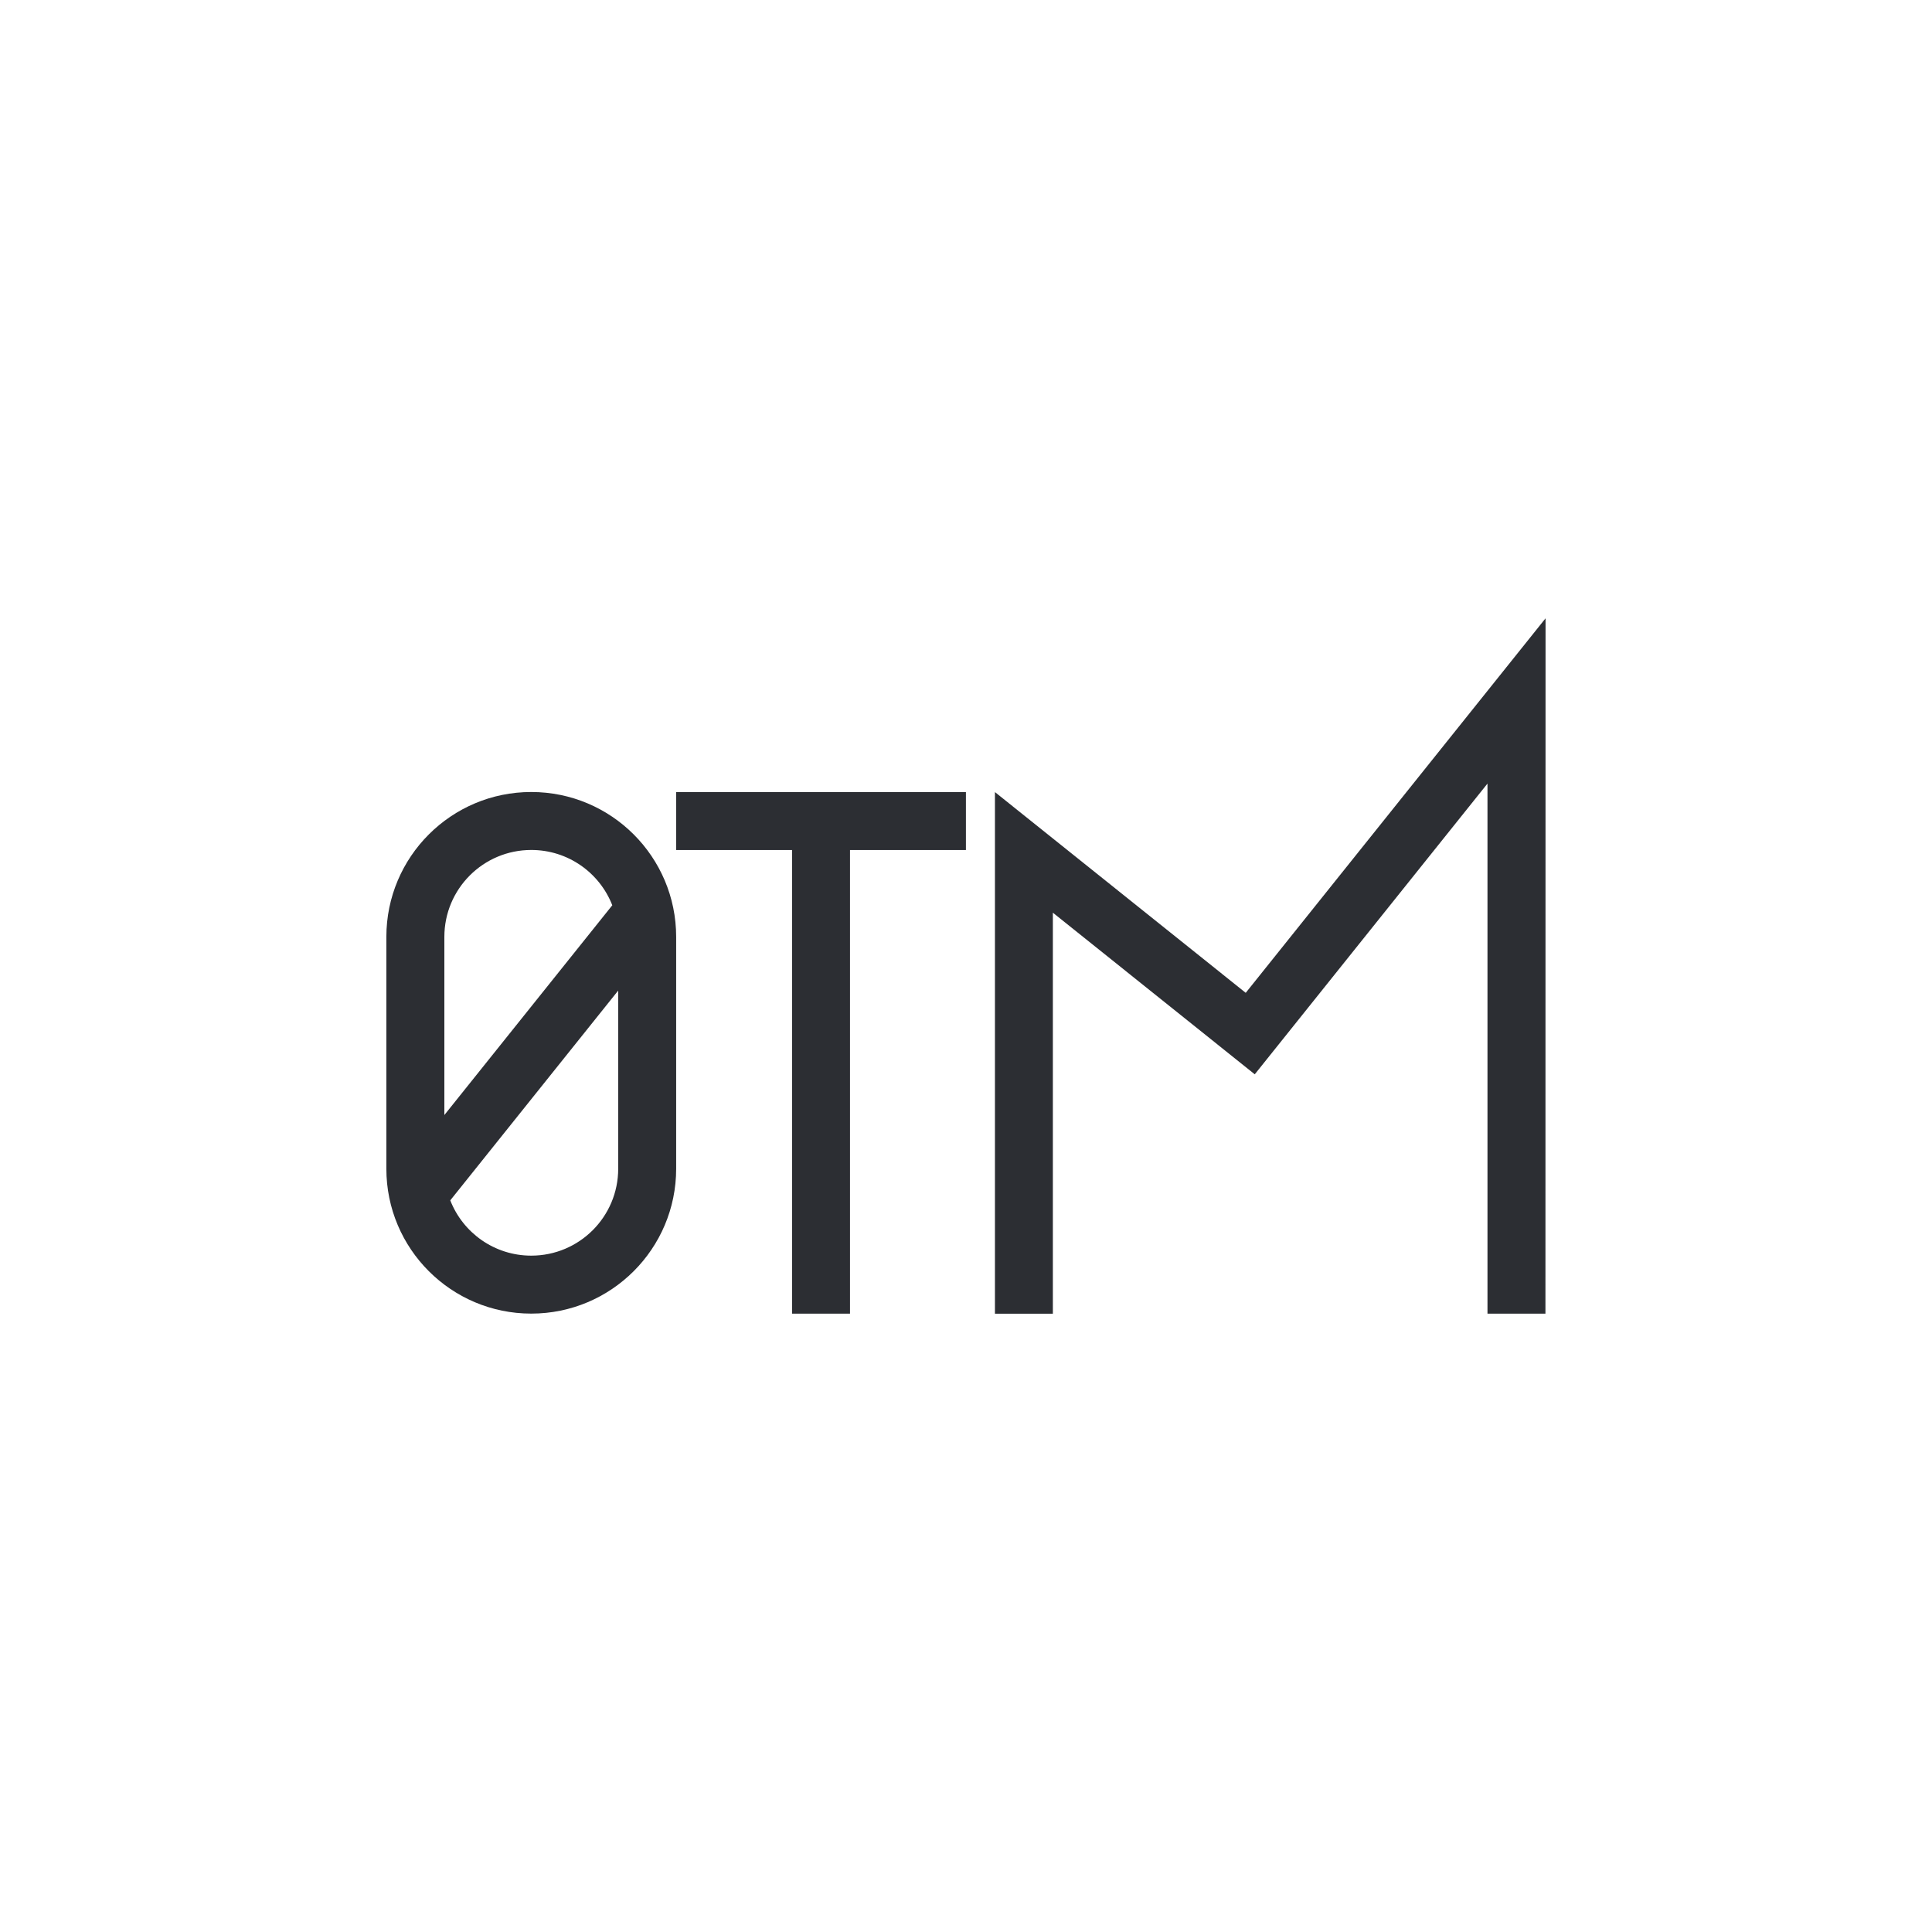
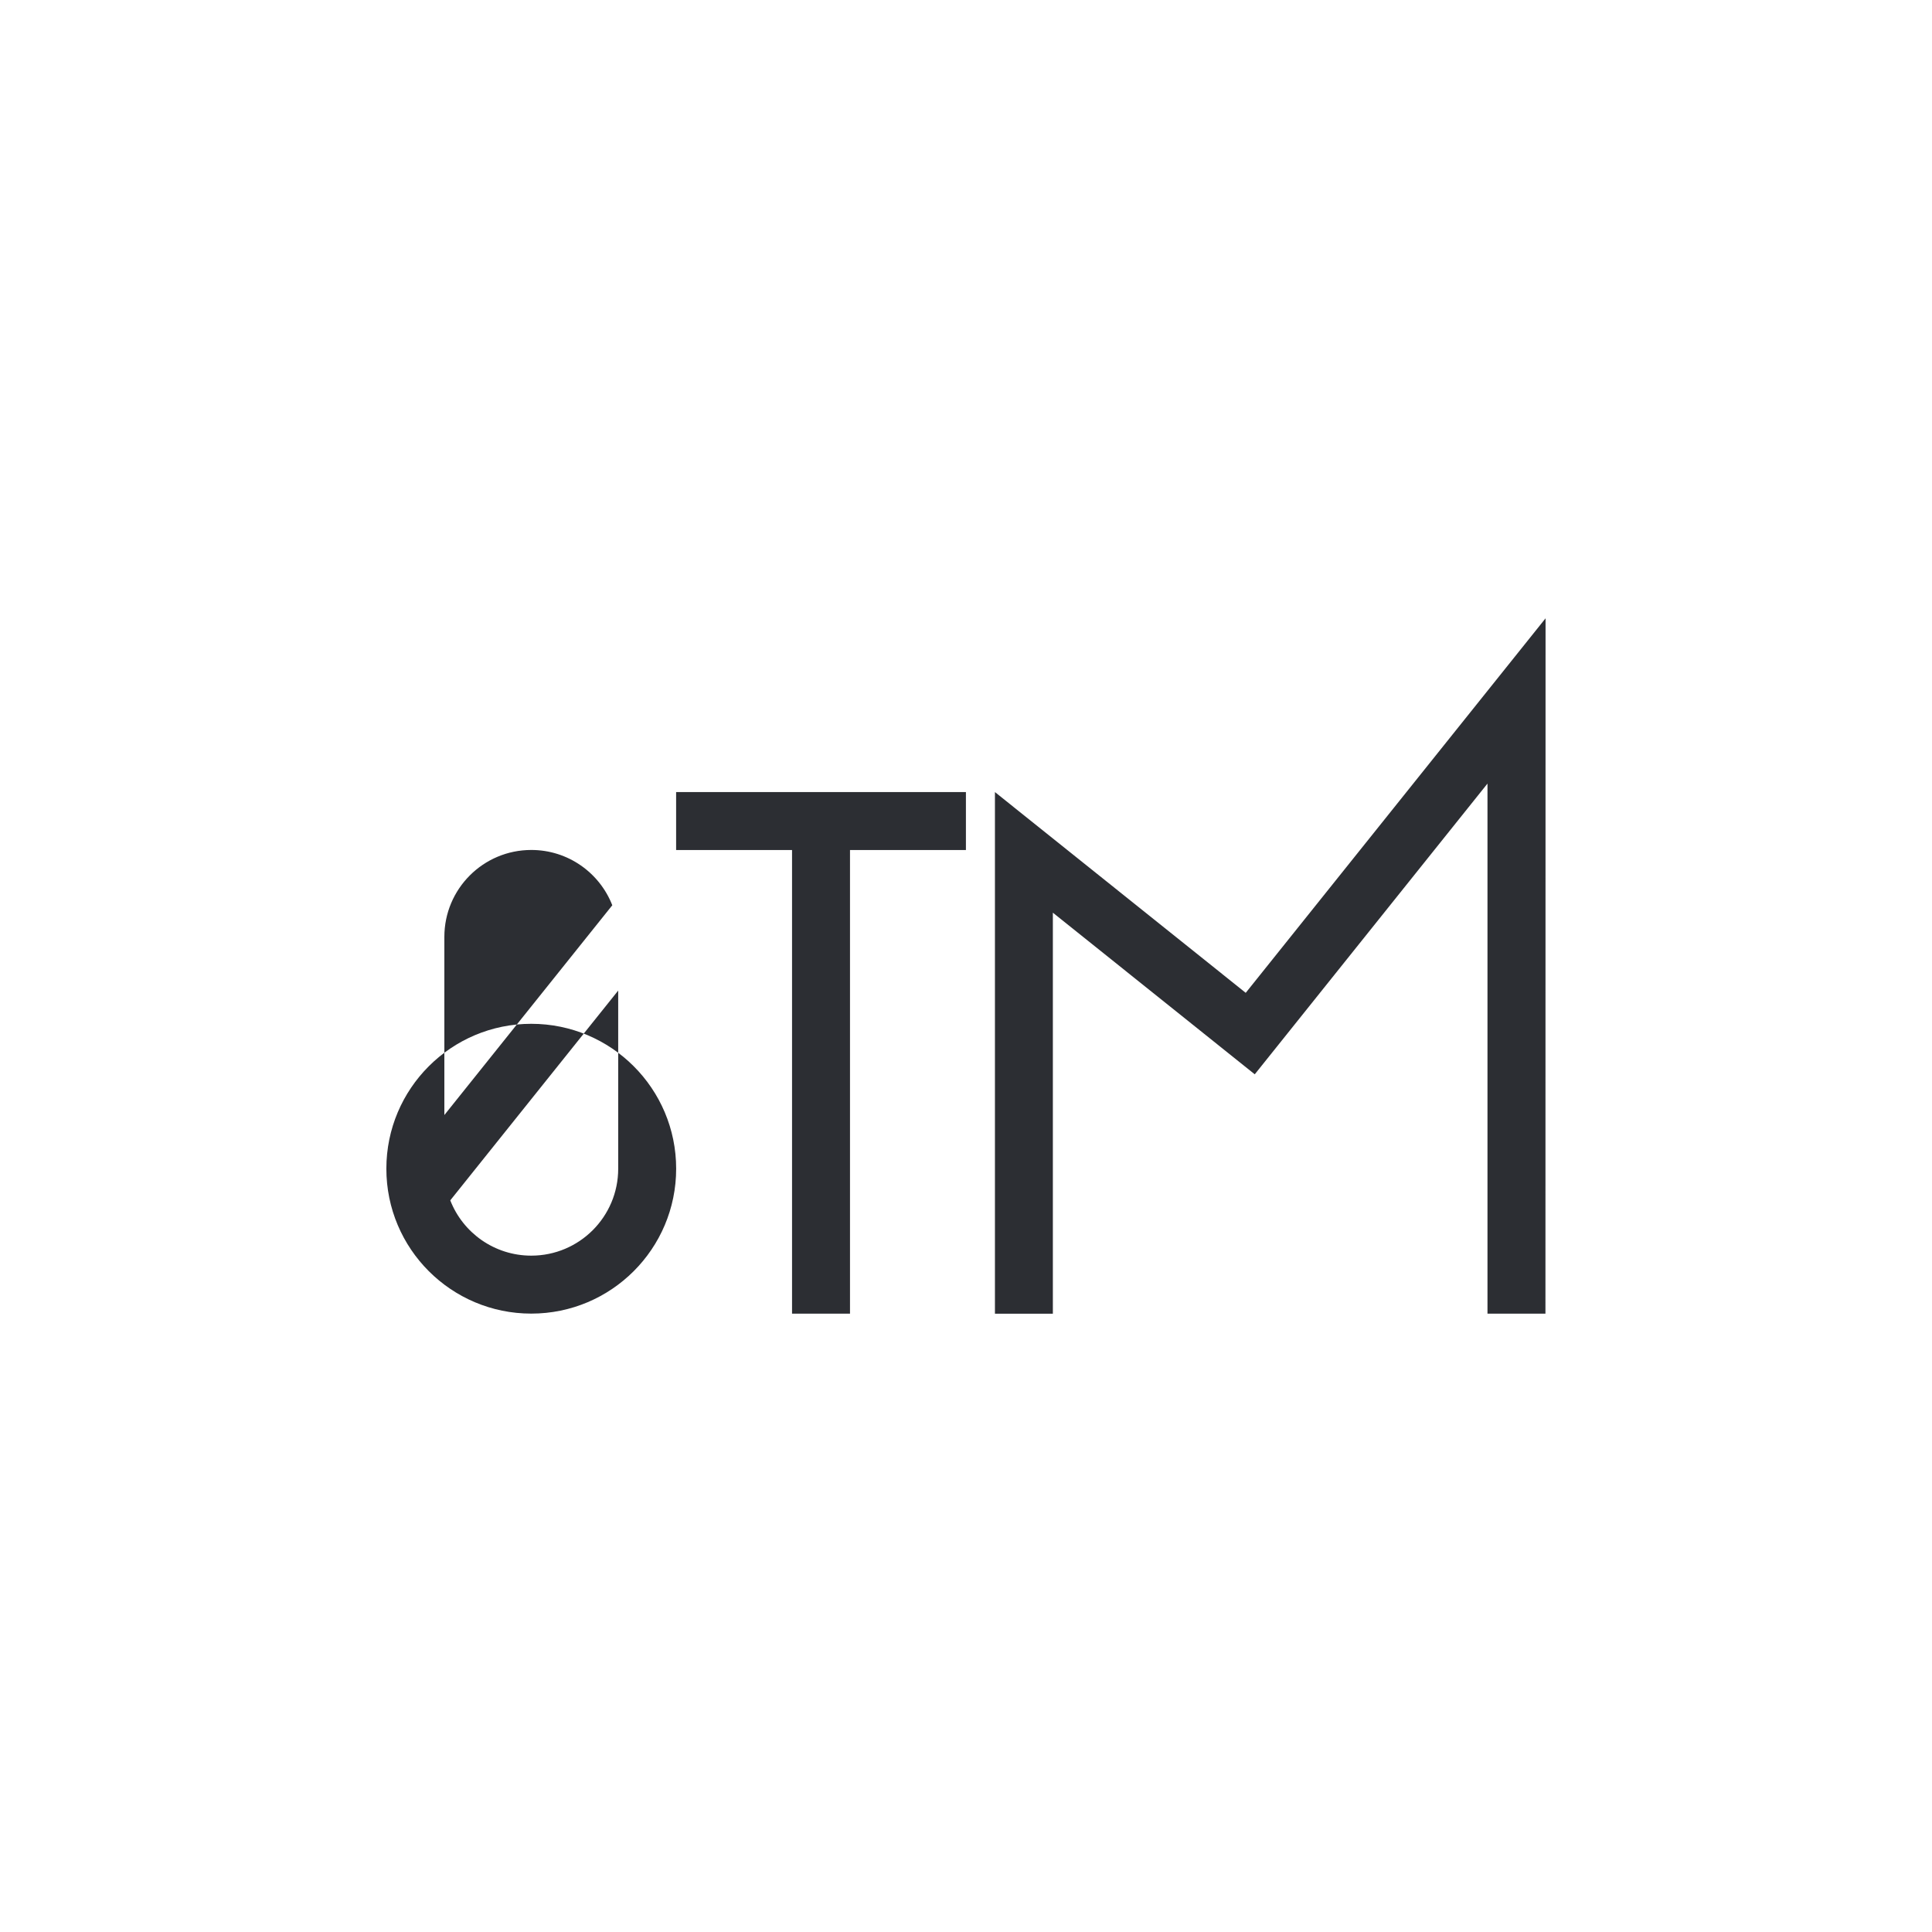
<svg xmlns="http://www.w3.org/2000/svg" id="uuid-483088d7-f204-4492-a6d6-fa40dba3f2cb" viewBox="0 0 500 500">
  <defs>
    <style>.uuid-0e5ec86b-31af-4ba5-921c-404a8c10d606{fill:#2c2e33;}</style>
  </defs>
-   <path class="uuid-0e5ec86b-31af-4ba5-921c-404a8c10d606" d="M174.99,204.99h74.99v15h-30v119.99h-15v-119.99h-30v-15ZM322.4,256.95l-64.91-51.96v135s14.99,0,14.99,0v-103.79l52.25,41.83,60.23-75.24v137.19h15l.03-179.96-77.6,96.93ZM174.99,242.47v59.99c0,20.71-16.79,37.5-37.5,37.5s-37.5-16.79-37.5-37.5v-59.99c0-20.71,16.79-37.5,37.5-37.5s37.5,16.79,37.5,37.5ZM115,288.57l43.46-54.29c-3.27-8.38-11.43-14.31-20.96-14.31-12.43,0-22.5,10.07-22.5,22.5v46.1ZM159.99,256.36l-43.46,54.29c3.27,8.38,11.42,14.31,20.96,14.31,12.43,0,22.5-10.07,22.5-22.5v-46.1Z" />
+   <path class="uuid-0e5ec86b-31af-4ba5-921c-404a8c10d606" d="M174.99,204.99h74.99v15h-30v119.99h-15v-119.99h-30v-15ZM322.4,256.95l-64.91-51.96v135s14.99,0,14.99,0v-103.79l52.25,41.83,60.23-75.24v137.19h15l.03-179.96-77.6,96.93ZM174.99,242.47v59.99c0,20.71-16.79,37.5-37.5,37.5s-37.5-16.79-37.5-37.5c0-20.71,16.79-37.5,37.5-37.5s37.5,16.79,37.5,37.5ZM115,288.57l43.46-54.29c-3.27-8.38-11.43-14.31-20.96-14.31-12.43,0-22.5,10.07-22.5,22.5v46.1ZM159.99,256.36l-43.46,54.29c3.27,8.38,11.42,14.31,20.96,14.31,12.43,0,22.5-10.07,22.5-22.5v-46.1Z" />
</svg>